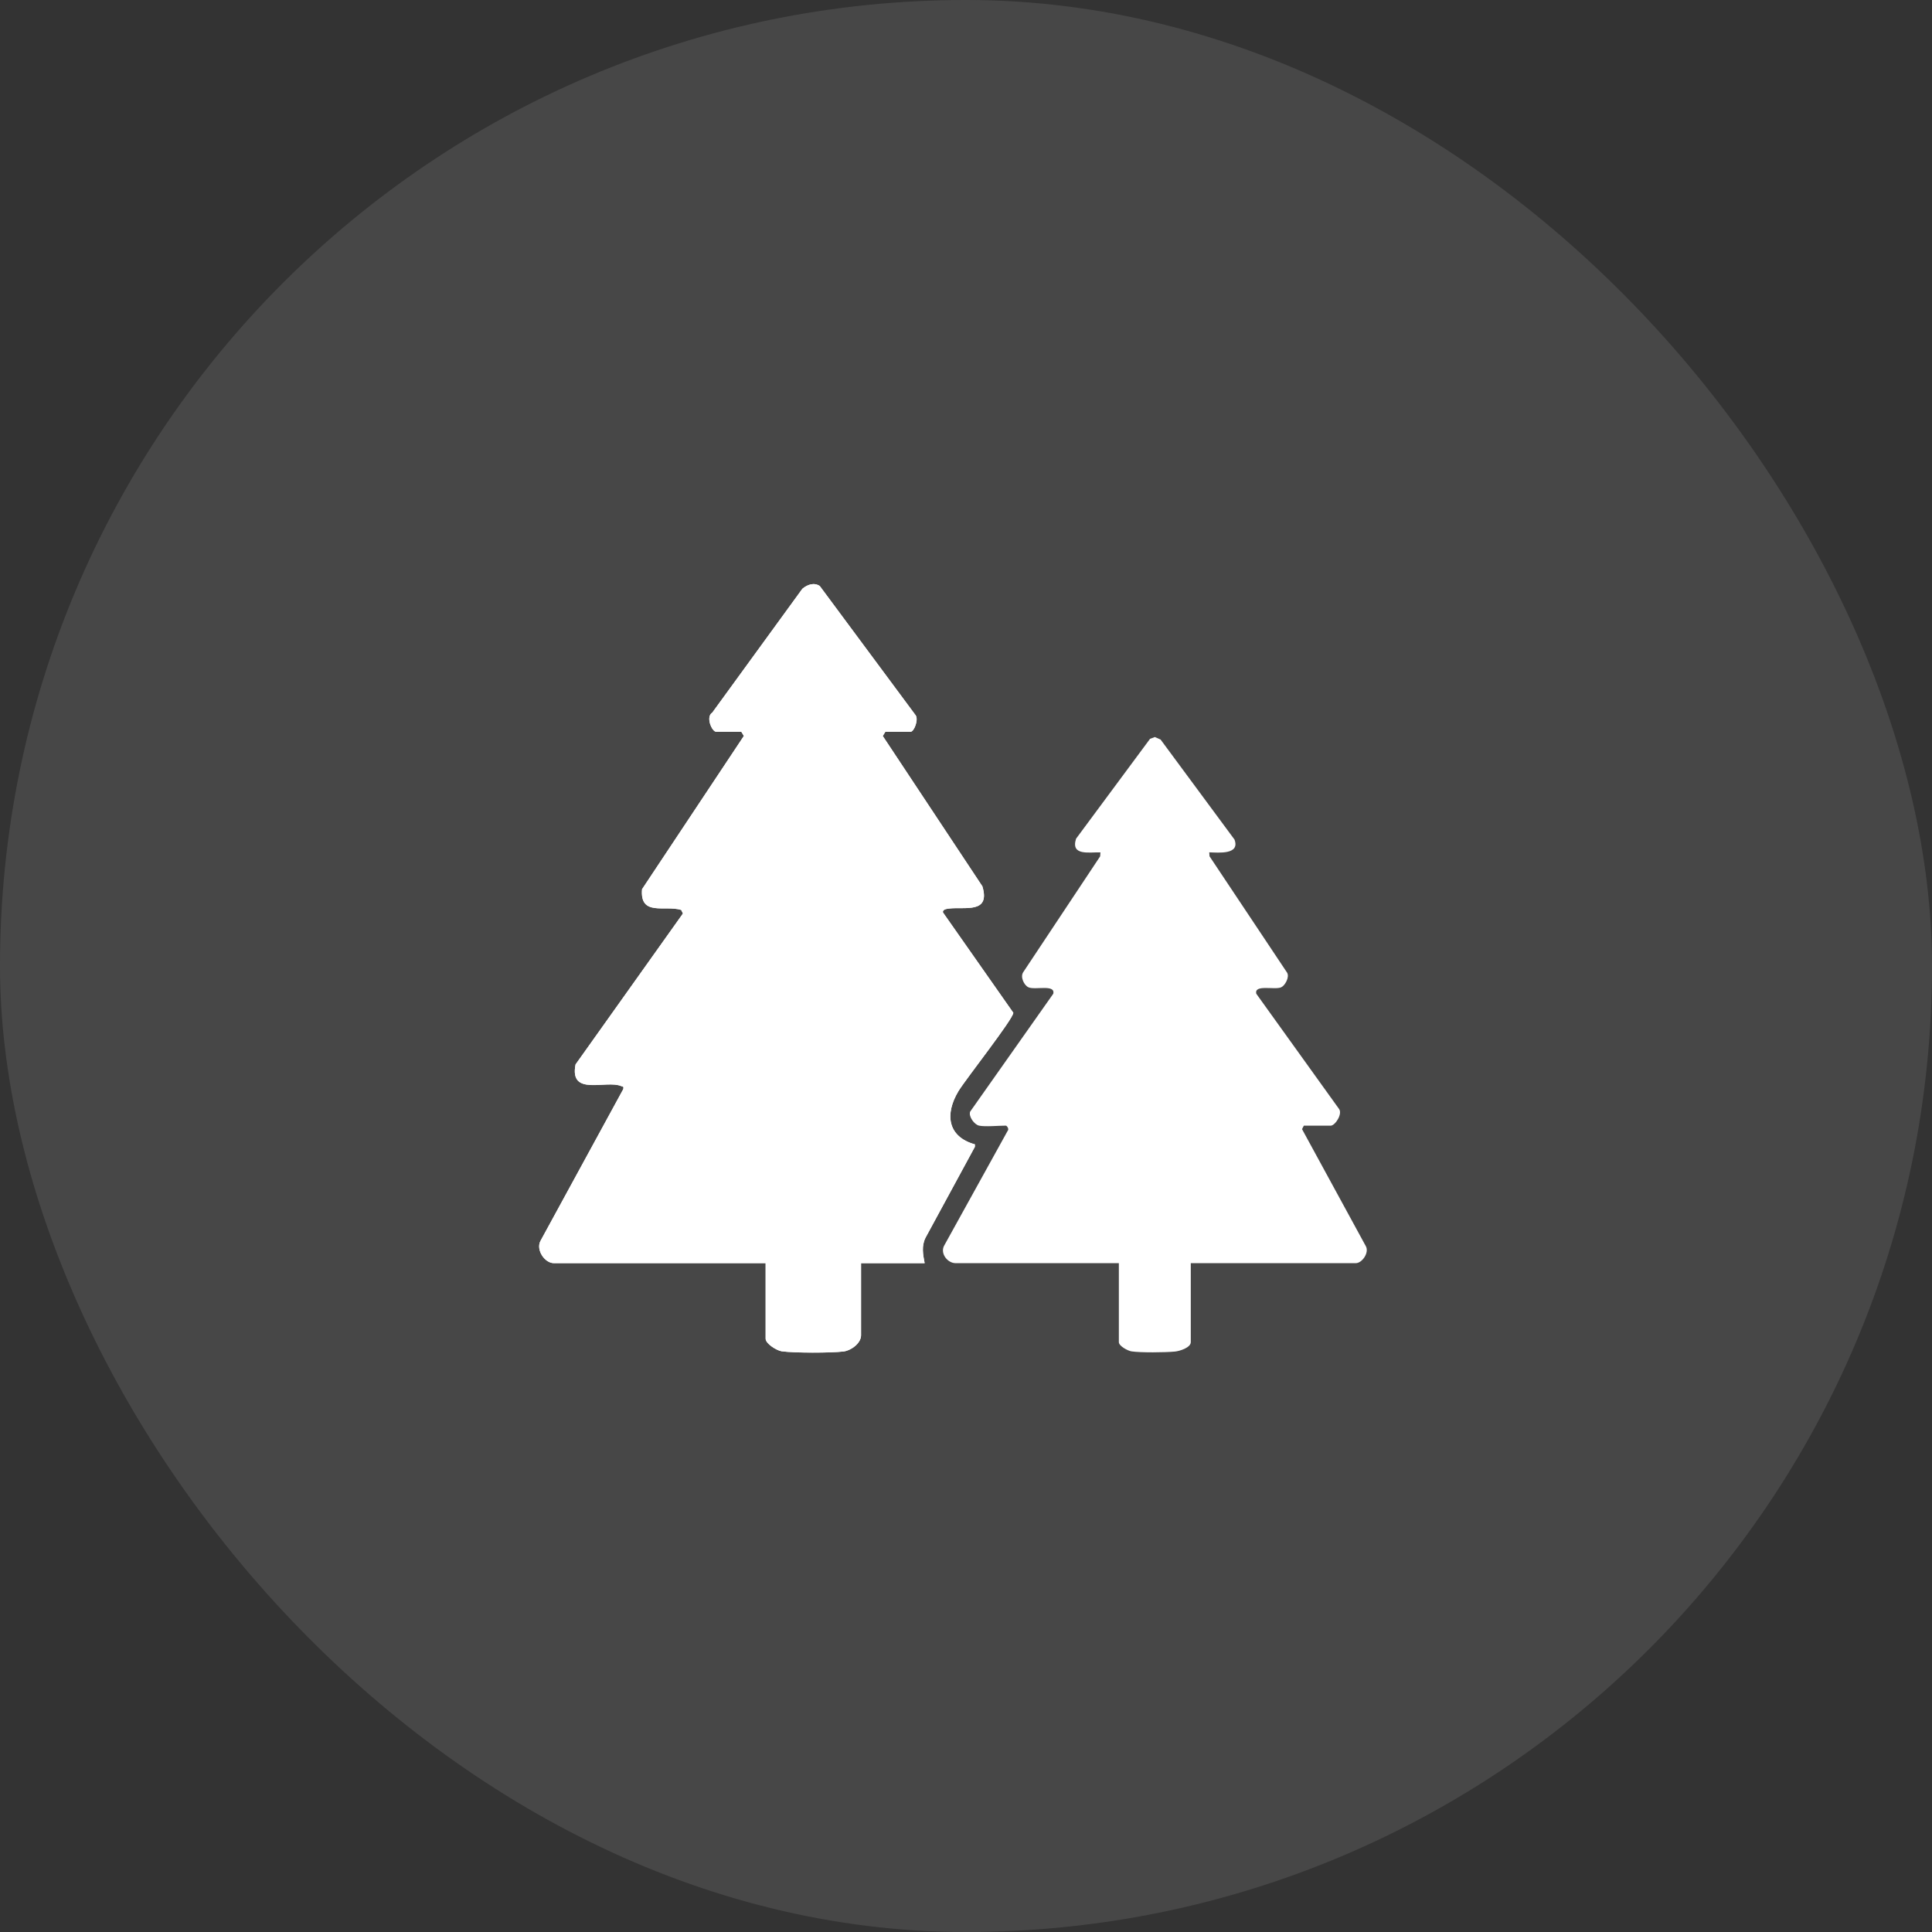
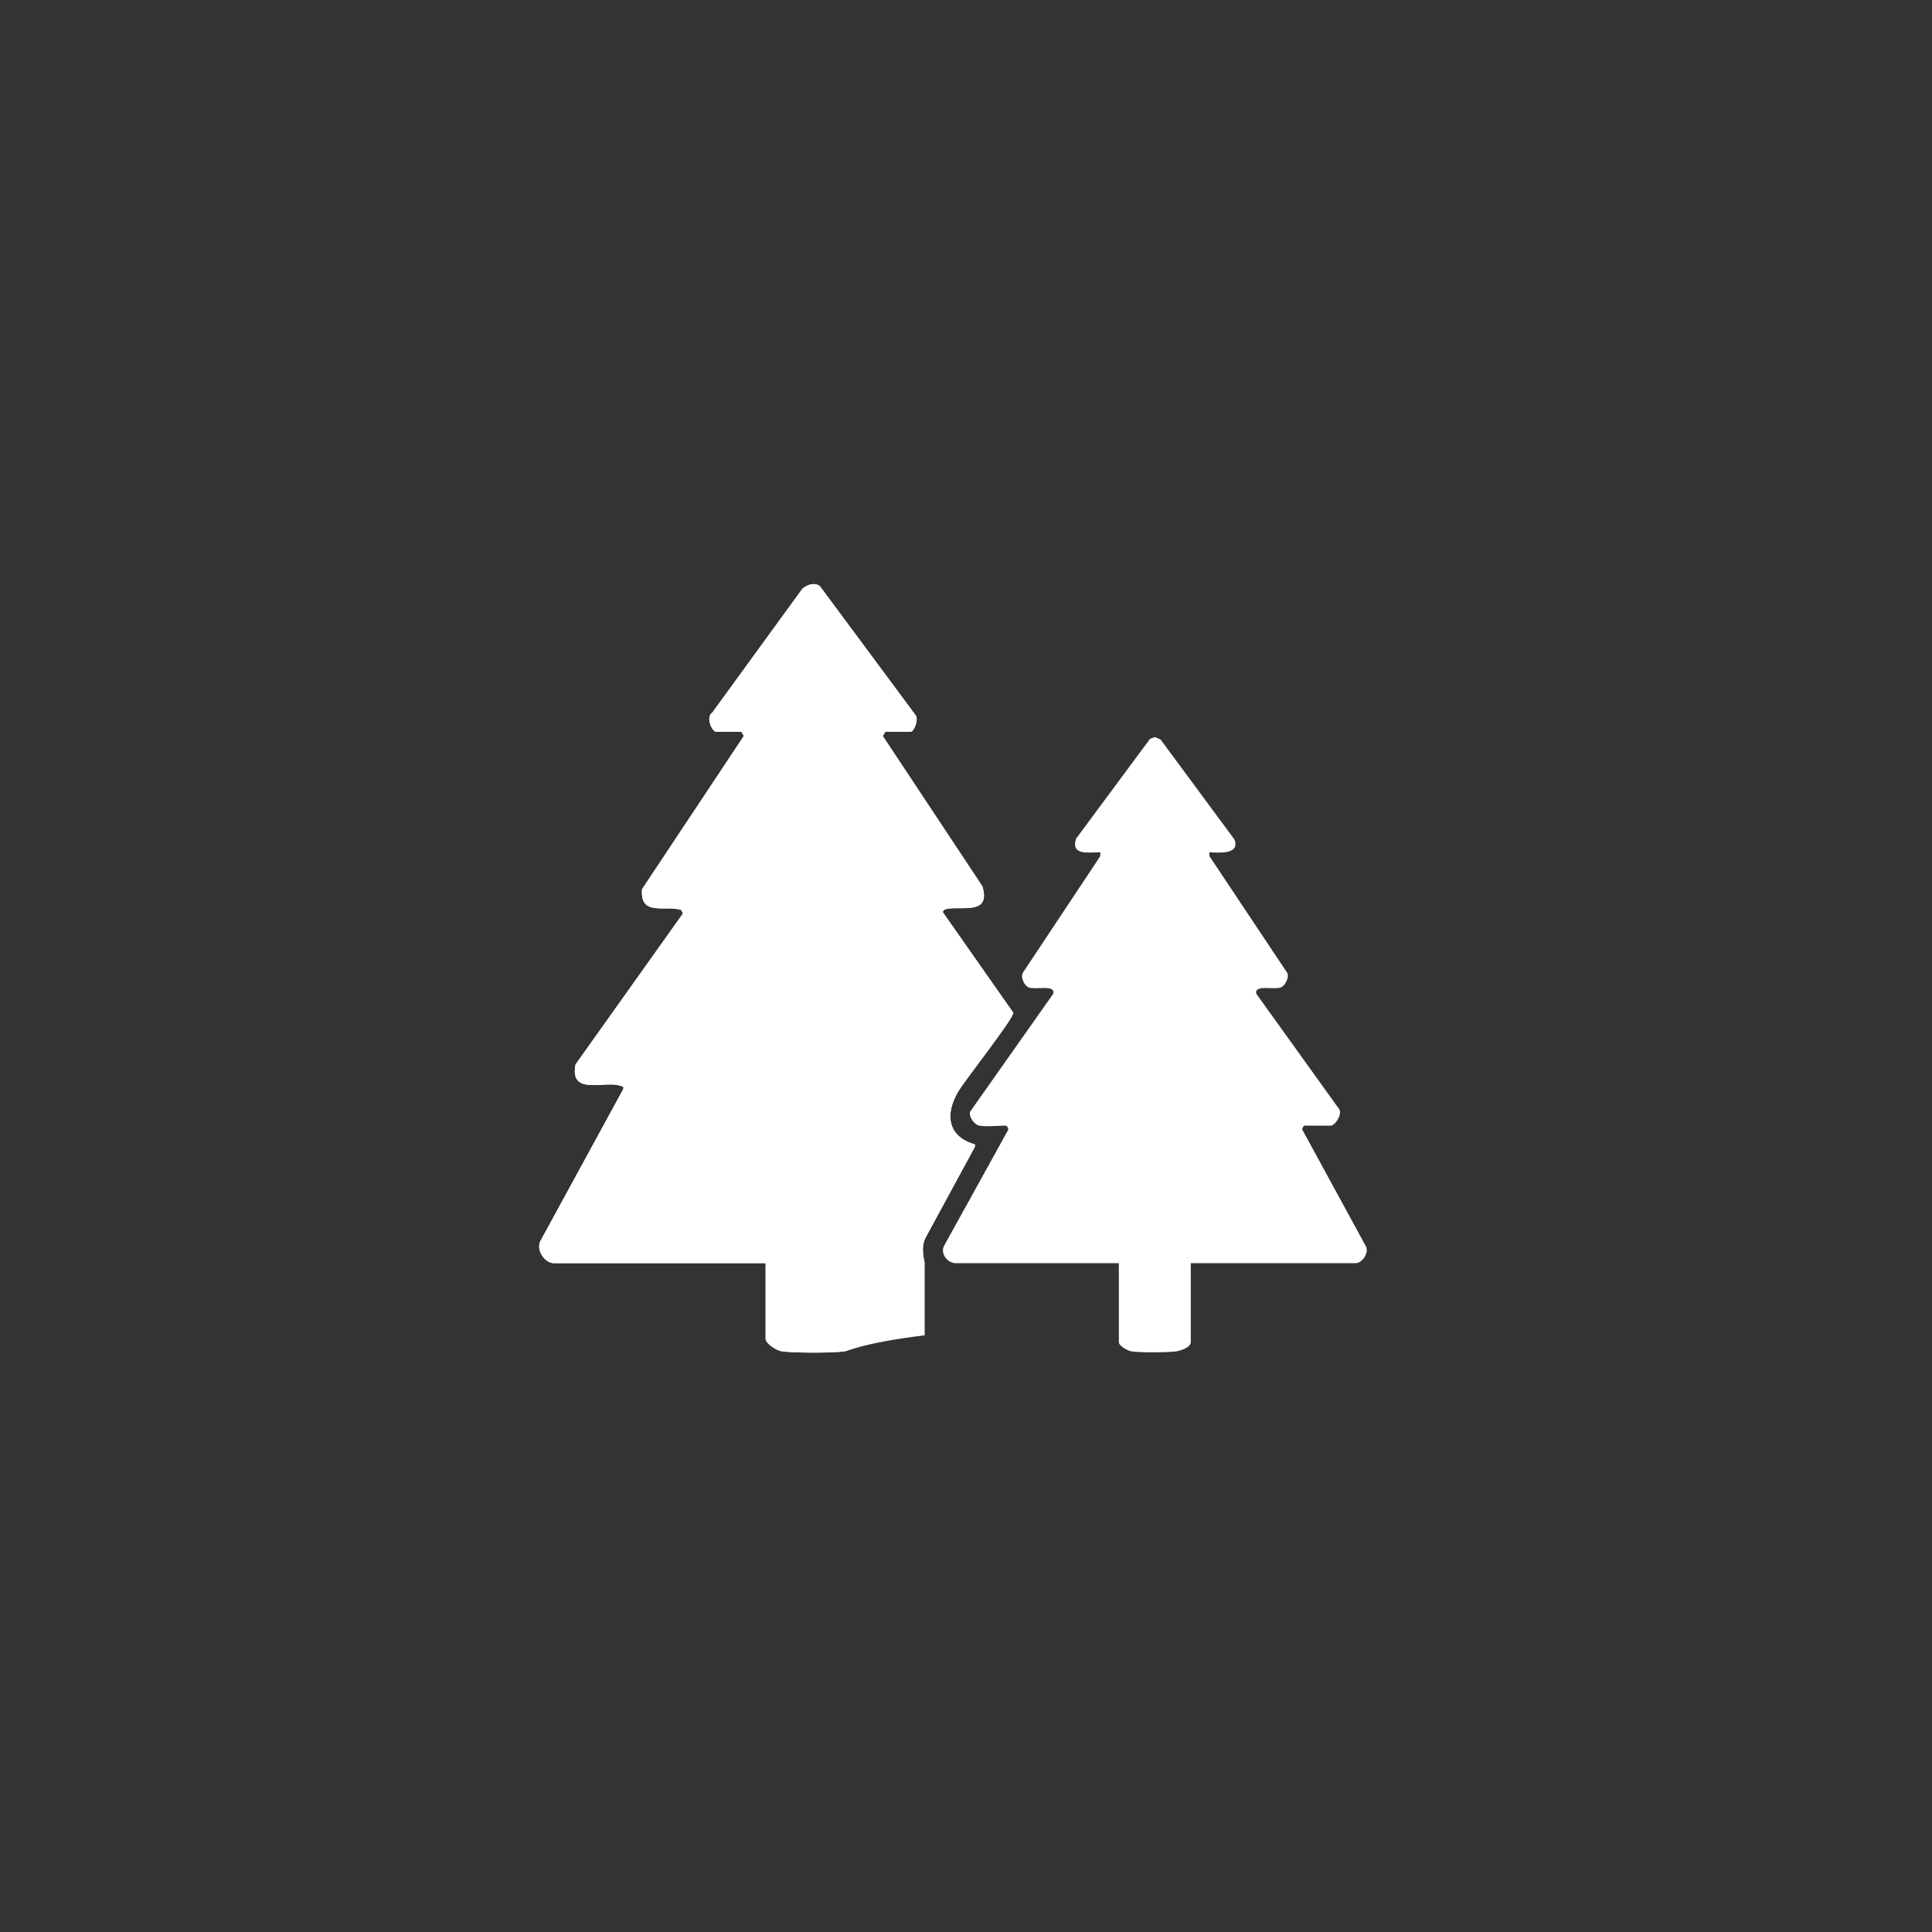
<svg xmlns="http://www.w3.org/2000/svg" width="43" height="43" viewBox="0 0 43 43" fill="none">
  <rect x="0" y="0" width="43" height="43" fill="#333333" stroke="none" />
-   <rect width="43" height="43" rx="21.5" fill="#666666" fill-opacity="0.41" />
  <path d="M19.704 16.288H20.263C20.349 16.288 20.453 16.001 20.373 15.911L18.246 13.043C18.119 12.957 17.968 13.011 17.858 13.104L15.854 15.86C15.7 15.955 15.845 16.288 15.941 16.288H16.5L16.556 16.381L14.29 19.791C14.237 20.403 14.799 20.141 15.161 20.253L15.2 20.333L12.81 23.692C12.666 24.413 13.493 24.029 13.827 24.174C13.87 24.193 13.882 24.171 13.873 24.239L12.028 27.622C11.925 27.824 12.126 28.114 12.327 28.114H17.04V29.796C17.04 29.907 17.285 30.059 17.398 30.076C17.668 30.115 18.498 30.114 18.773 30.08C18.942 30.06 19.164 29.898 19.164 29.721V28.115H20.579C20.542 27.922 20.506 27.735 20.599 27.549L21.697 25.525V25.47C21.083 25.299 21.028 24.792 21.331 24.287C21.487 24.028 22.556 22.674 22.553 22.542L20.989 20.311C20.967 20.241 21.075 20.228 21.123 20.222C21.475 20.179 22.049 20.343 21.864 19.727L19.647 16.382L19.704 16.289L19.704 16.288ZM21.791 25.053C21.922 25.082 22.229 25.053 22.387 25.053C22.41 25.053 22.466 25.131 22.427 25.169L21.007 27.736C20.928 27.911 21.095 28.114 21.269 28.114H24.902V29.871C24.902 29.959 25.101 30.064 25.183 30.077C25.385 30.108 25.939 30.102 26.152 30.081C26.254 30.071 26.503 29.995 26.503 29.871V28.114H30.174C30.317 28.114 30.479 27.878 30.399 27.736L28.979 25.131L29.019 25.054H29.615C29.718 25.054 29.889 24.787 29.8 24.678L27.962 22.119C27.904 21.902 28.373 22.039 28.515 21.974C28.602 21.934 28.702 21.751 28.649 21.652L26.92 19.058L26.914 18.97C27.122 18.977 27.603 19.026 27.476 18.686L25.831 16.46L25.703 16.404L25.596 16.444L23.95 18.666C23.824 19.055 24.245 18.964 24.492 18.971L24.486 19.059L22.776 21.634C22.701 21.739 22.79 21.928 22.89 21.974C23.036 22.041 23.495 21.9 23.442 22.118L21.592 24.742C21.553 24.855 21.69 25.032 21.791 25.053Z" fill="white" />
-   <path d="M19.704 16.288L19.648 16.38L21.865 19.726C22.049 20.341 21.475 20.178 21.123 20.221C21.075 20.227 20.968 20.24 20.989 20.31L22.553 22.54C22.557 22.672 21.487 24.027 21.332 24.285C21.028 24.79 21.083 25.297 21.698 25.469V25.524L20.599 27.547C20.506 27.733 20.543 27.92 20.58 28.113H19.164V29.719C19.164 29.896 18.942 30.058 18.774 30.079C18.498 30.113 17.669 30.113 17.398 30.074C17.285 30.058 17.041 29.905 17.041 29.794V28.113H12.327C12.126 28.113 11.925 27.823 12.028 27.62L13.873 24.238C13.882 24.169 13.869 24.191 13.827 24.173C13.493 24.028 12.666 24.411 12.81 23.69L15.2 20.331L15.161 20.251C14.799 20.14 14.237 20.402 14.29 19.79L16.556 16.379L16.5 16.286H15.941C15.845 16.286 15.7 15.954 15.854 15.858L17.858 13.104C17.968 13.011 18.119 12.957 18.246 13.043L20.373 15.911C20.453 16.001 20.349 16.288 20.263 16.288H19.704Z" fill="white" />
+   <path d="M19.704 16.288L19.648 16.38L21.865 19.726C22.049 20.341 21.475 20.178 21.123 20.221C21.075 20.227 20.968 20.24 20.989 20.31L22.553 22.54C22.557 22.672 21.487 24.027 21.332 24.285C21.028 24.79 21.083 25.297 21.698 25.469V25.524L20.599 27.547C20.506 27.733 20.543 27.92 20.58 28.113V29.719C19.164 29.896 18.942 30.058 18.774 30.079C18.498 30.113 17.669 30.113 17.398 30.074C17.285 30.058 17.041 29.905 17.041 29.794V28.113H12.327C12.126 28.113 11.925 27.823 12.028 27.62L13.873 24.238C13.882 24.169 13.869 24.191 13.827 24.173C13.493 24.028 12.666 24.411 12.81 23.69L15.2 20.331L15.161 20.251C14.799 20.14 14.237 20.402 14.29 19.79L16.556 16.379L16.5 16.286H15.941C15.845 16.286 15.7 15.954 15.854 15.858L17.858 13.104C17.968 13.011 18.119 12.957 18.246 13.043L20.373 15.911C20.453 16.001 20.349 16.288 20.263 16.288H19.704Z" fill="white" />
</svg>